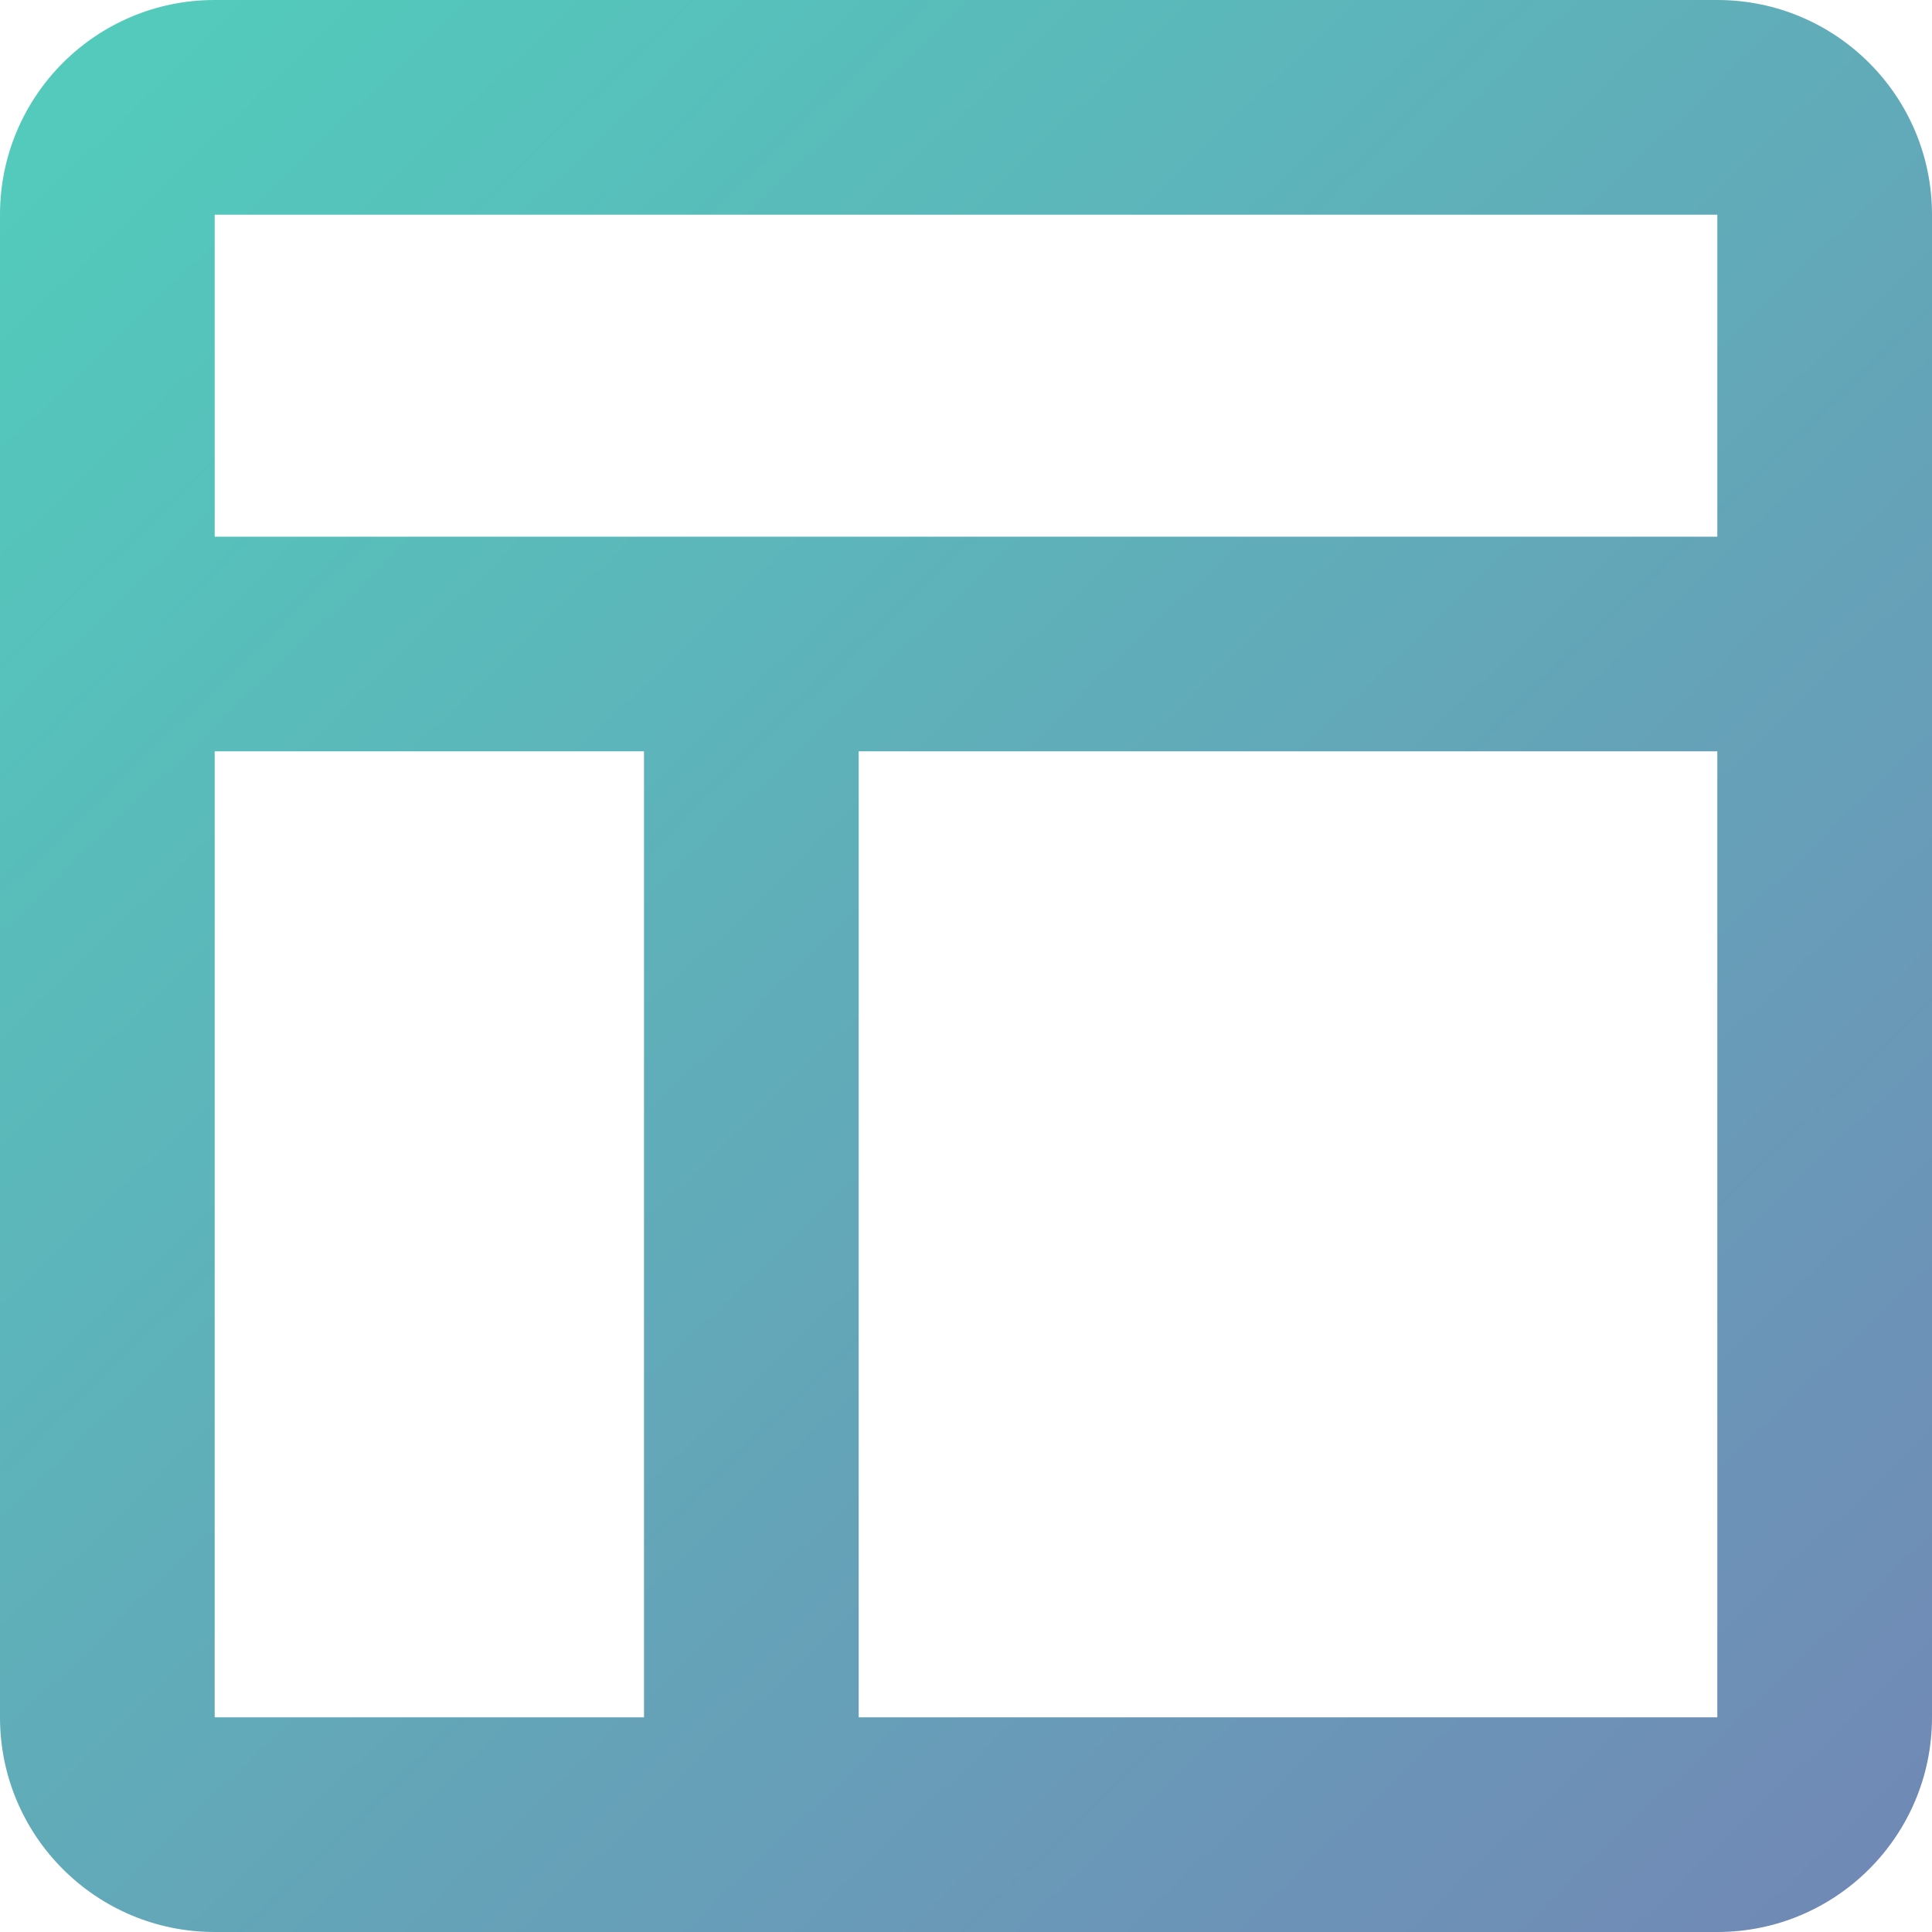
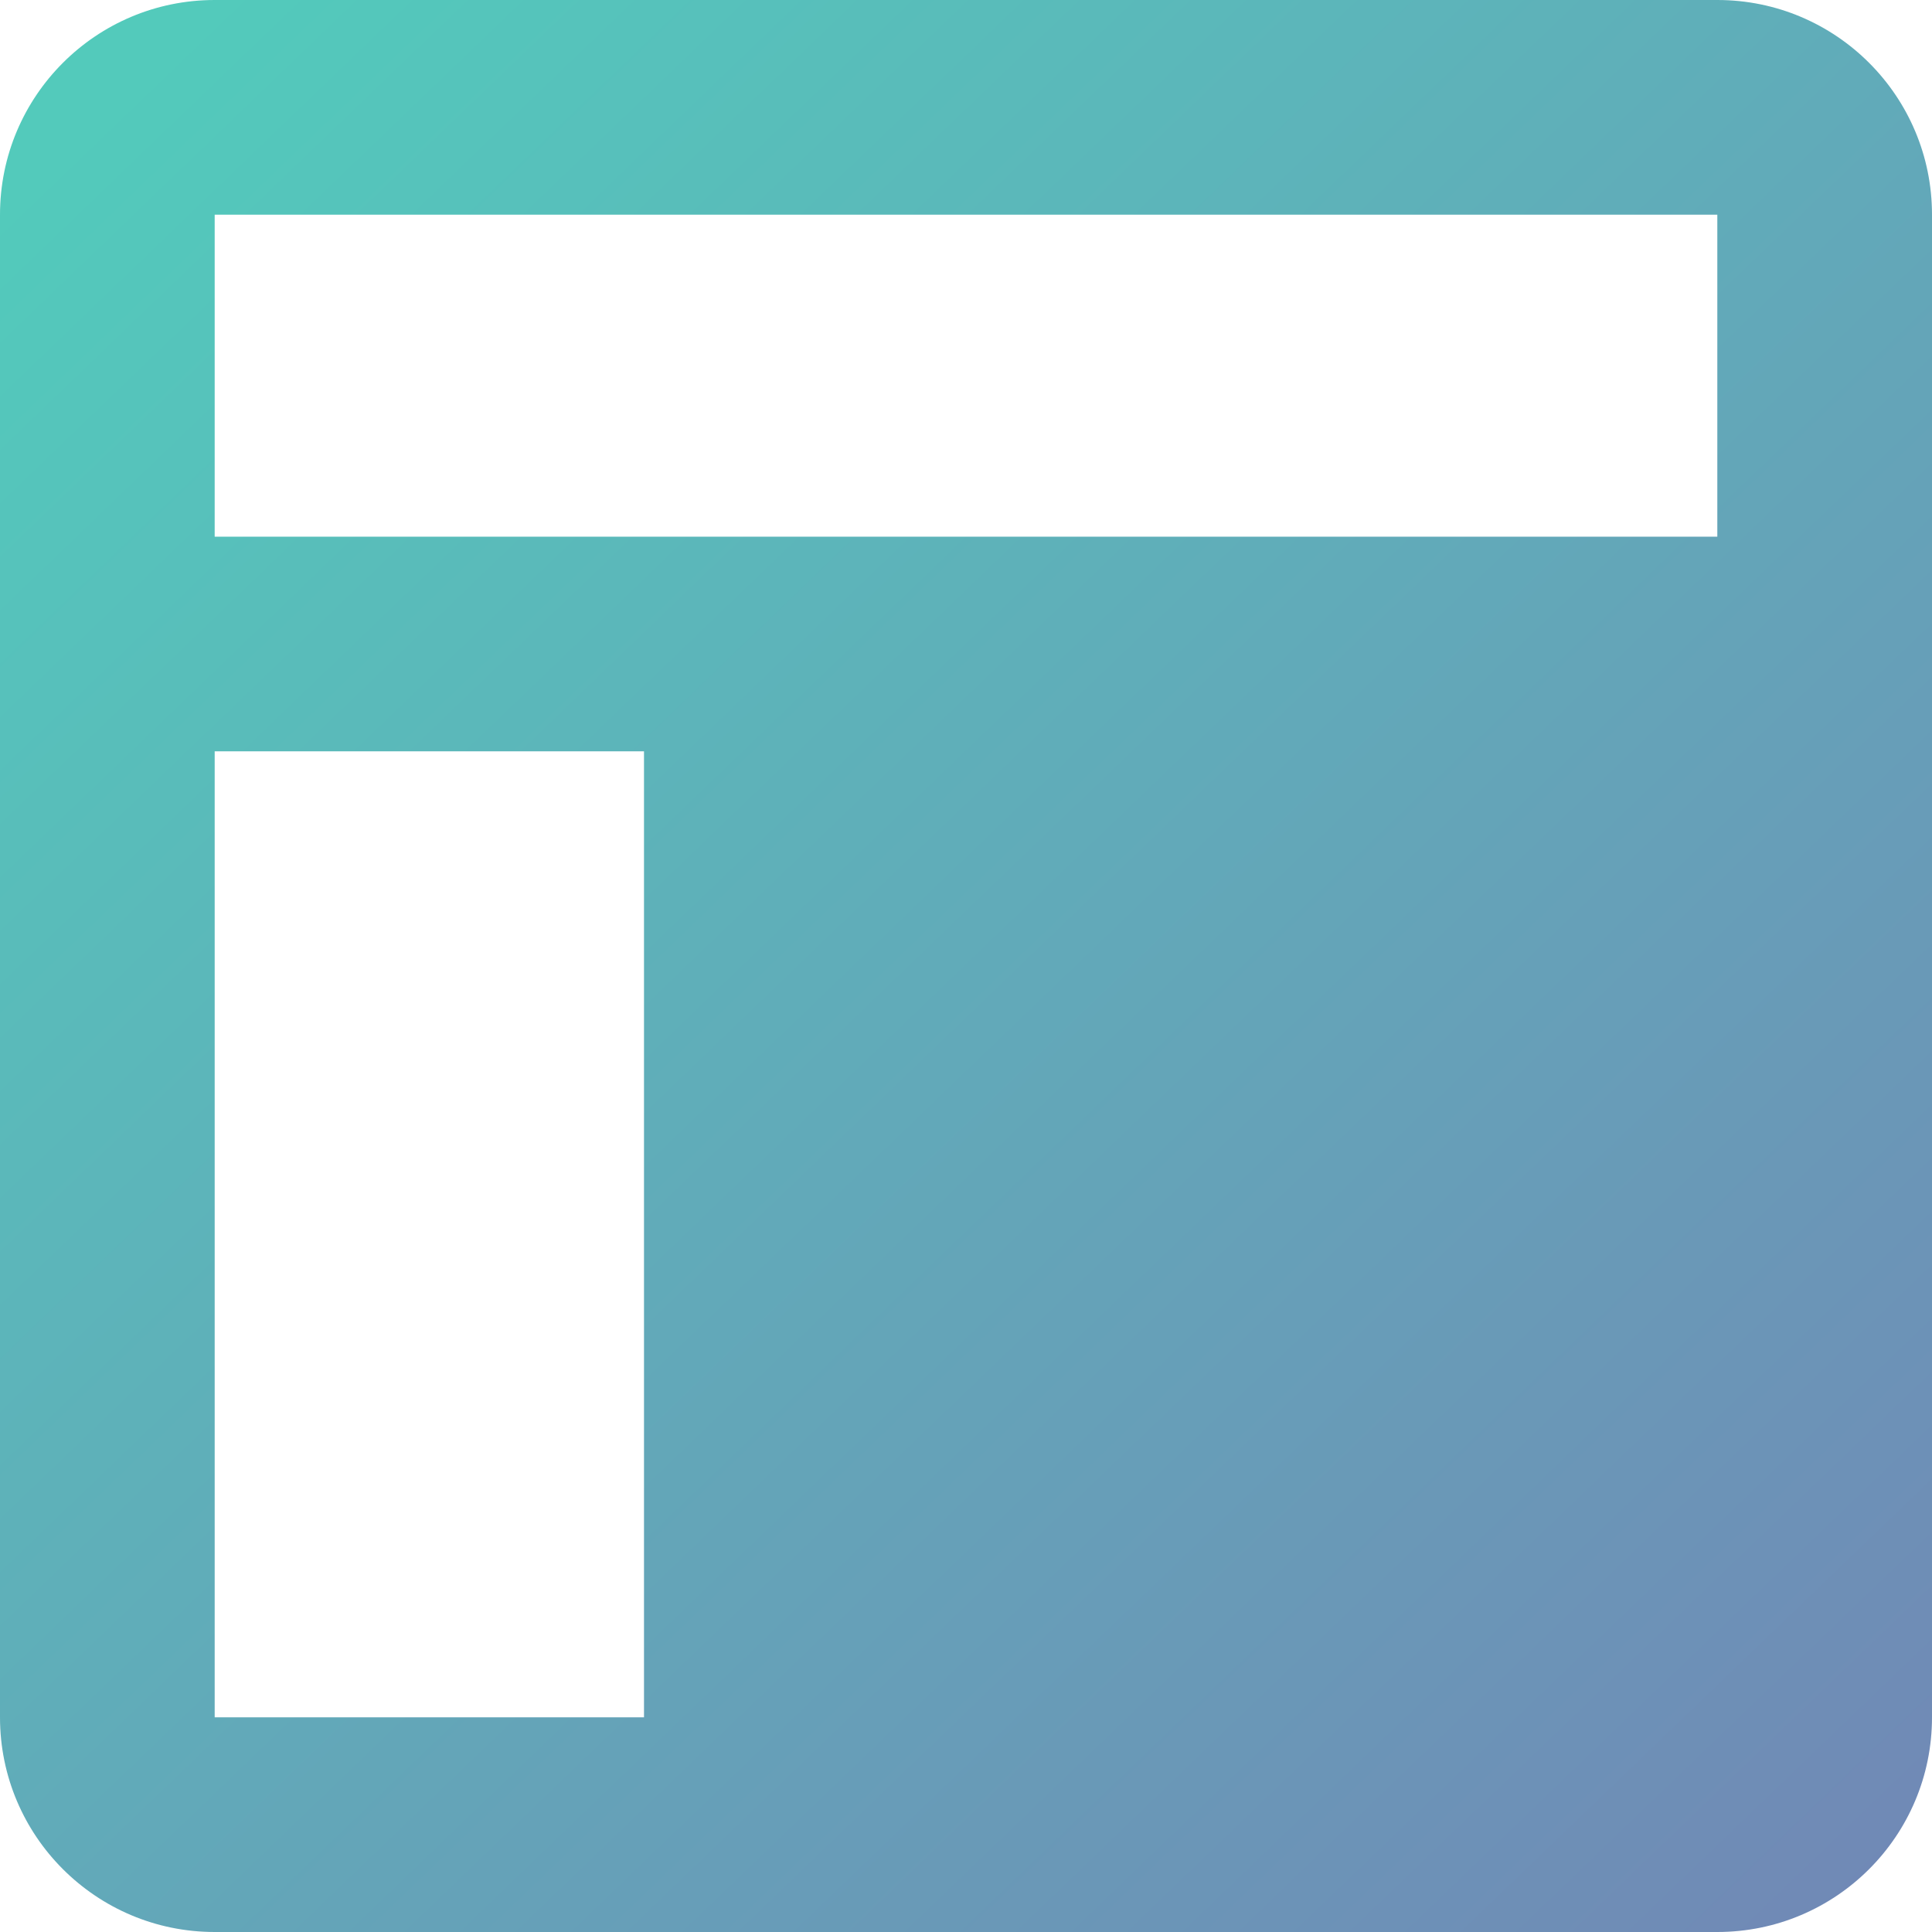
<svg xmlns="http://www.w3.org/2000/svg" width="42" height="42" viewBox="0 0 42 42" fill="none">
-   <path fill-rule="evenodd" clip-rule="evenodd" d="M0 4.667C0 2.089 2.089 0 4.667 0H37.333C39.911 0 42 2.089 42 4.667V37.333C42 39.911 39.911 42 37.333 42H4.667C2.089 42 0 39.911 0 37.333V4.667ZM37.333 4.667H4.667V11.667H37.333V4.667ZM4.667 37.333V16.333H14V37.333H4.667ZM18.667 37.333H37.333V16.333H18.667V37.333Z" fill="url(#paint0_linear_611_3077)" fill-opacity="0.68" />
+   <path fill-rule="evenodd" clip-rule="evenodd" d="M0 4.667C0 2.089 2.089 0 4.667 0H37.333C39.911 0 42 2.089 42 4.667V37.333C42 39.911 39.911 42 37.333 42H4.667C2.089 42 0 39.911 0 37.333V4.667ZM37.333 4.667H4.667V11.667H37.333V4.667ZM4.667 37.333V16.333H14V37.333H4.667ZM18.667 37.333H37.333V16.333V37.333Z" fill="url(#paint0_linear_611_3077)" fill-opacity="0.68" />
  <defs>
    <linearGradient id="paint0_linear_611_3077" x1="2" y1="3" x2="39.5" y2="42" gradientUnits="userSpaceOnUse">
      <stop stop-color="#01B09B" />
      <stop offset="1" stop-color="#2D5193" />
    </linearGradient>
  </defs>
</svg>